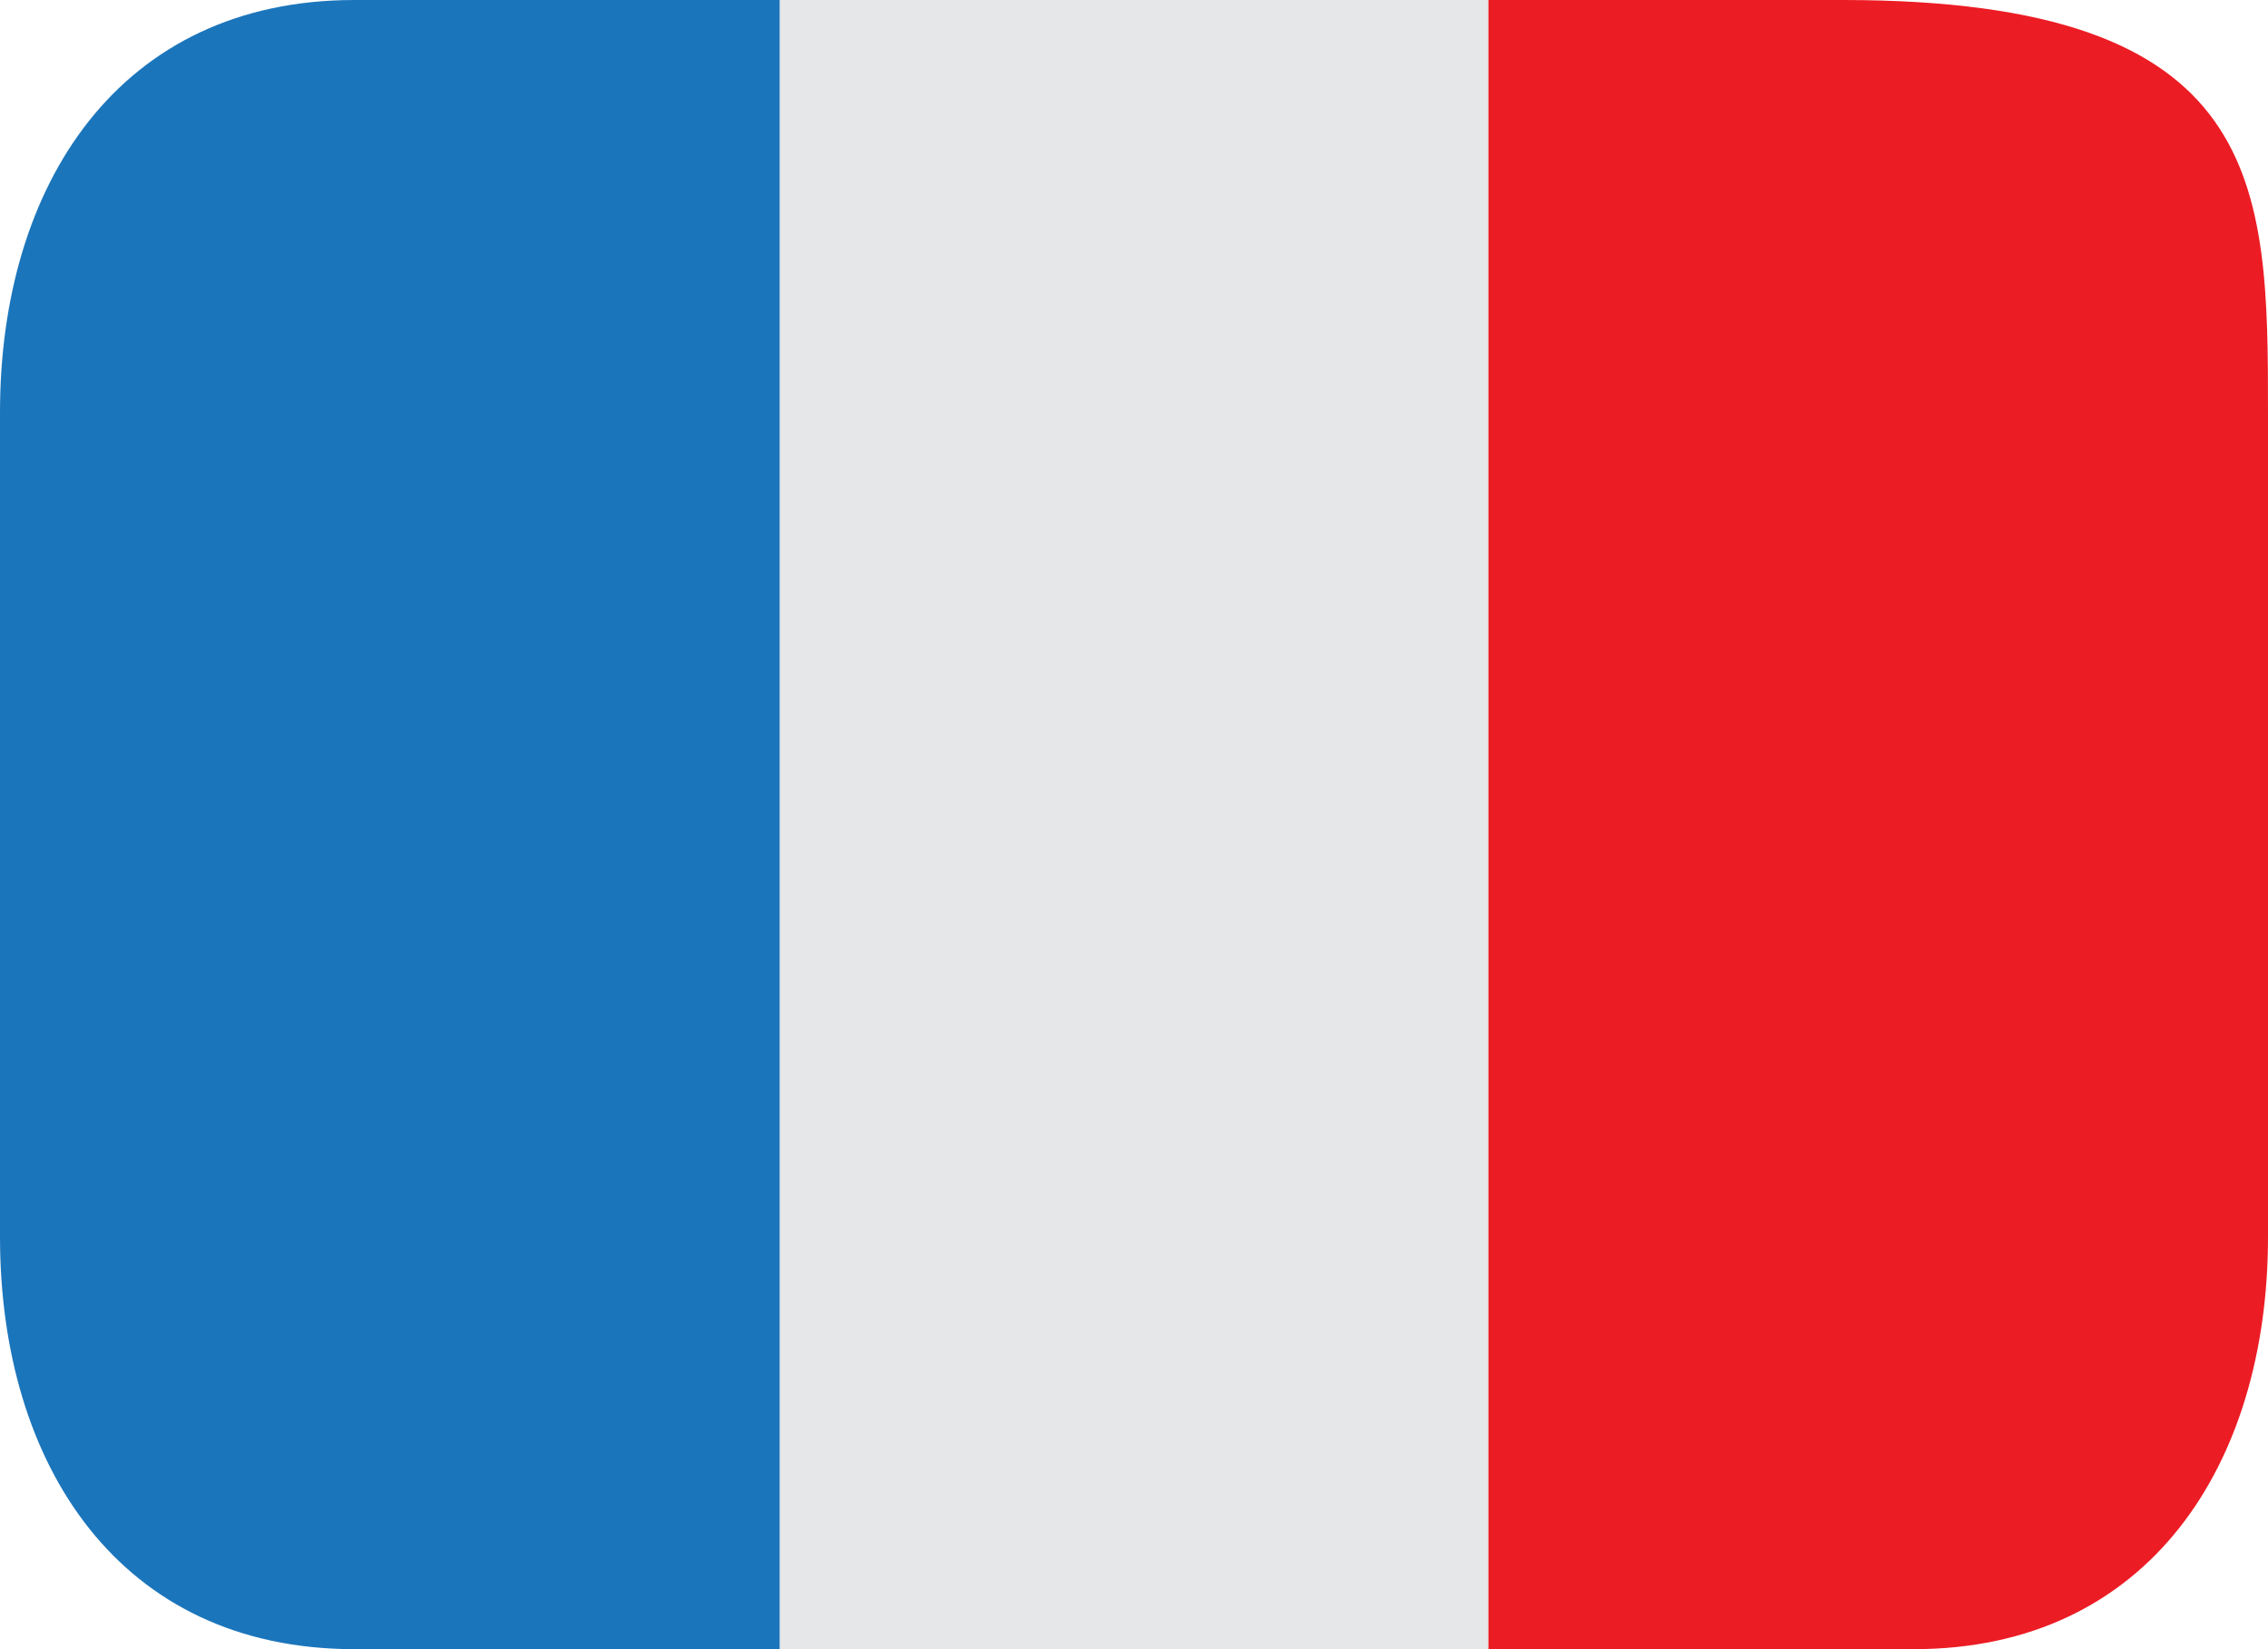
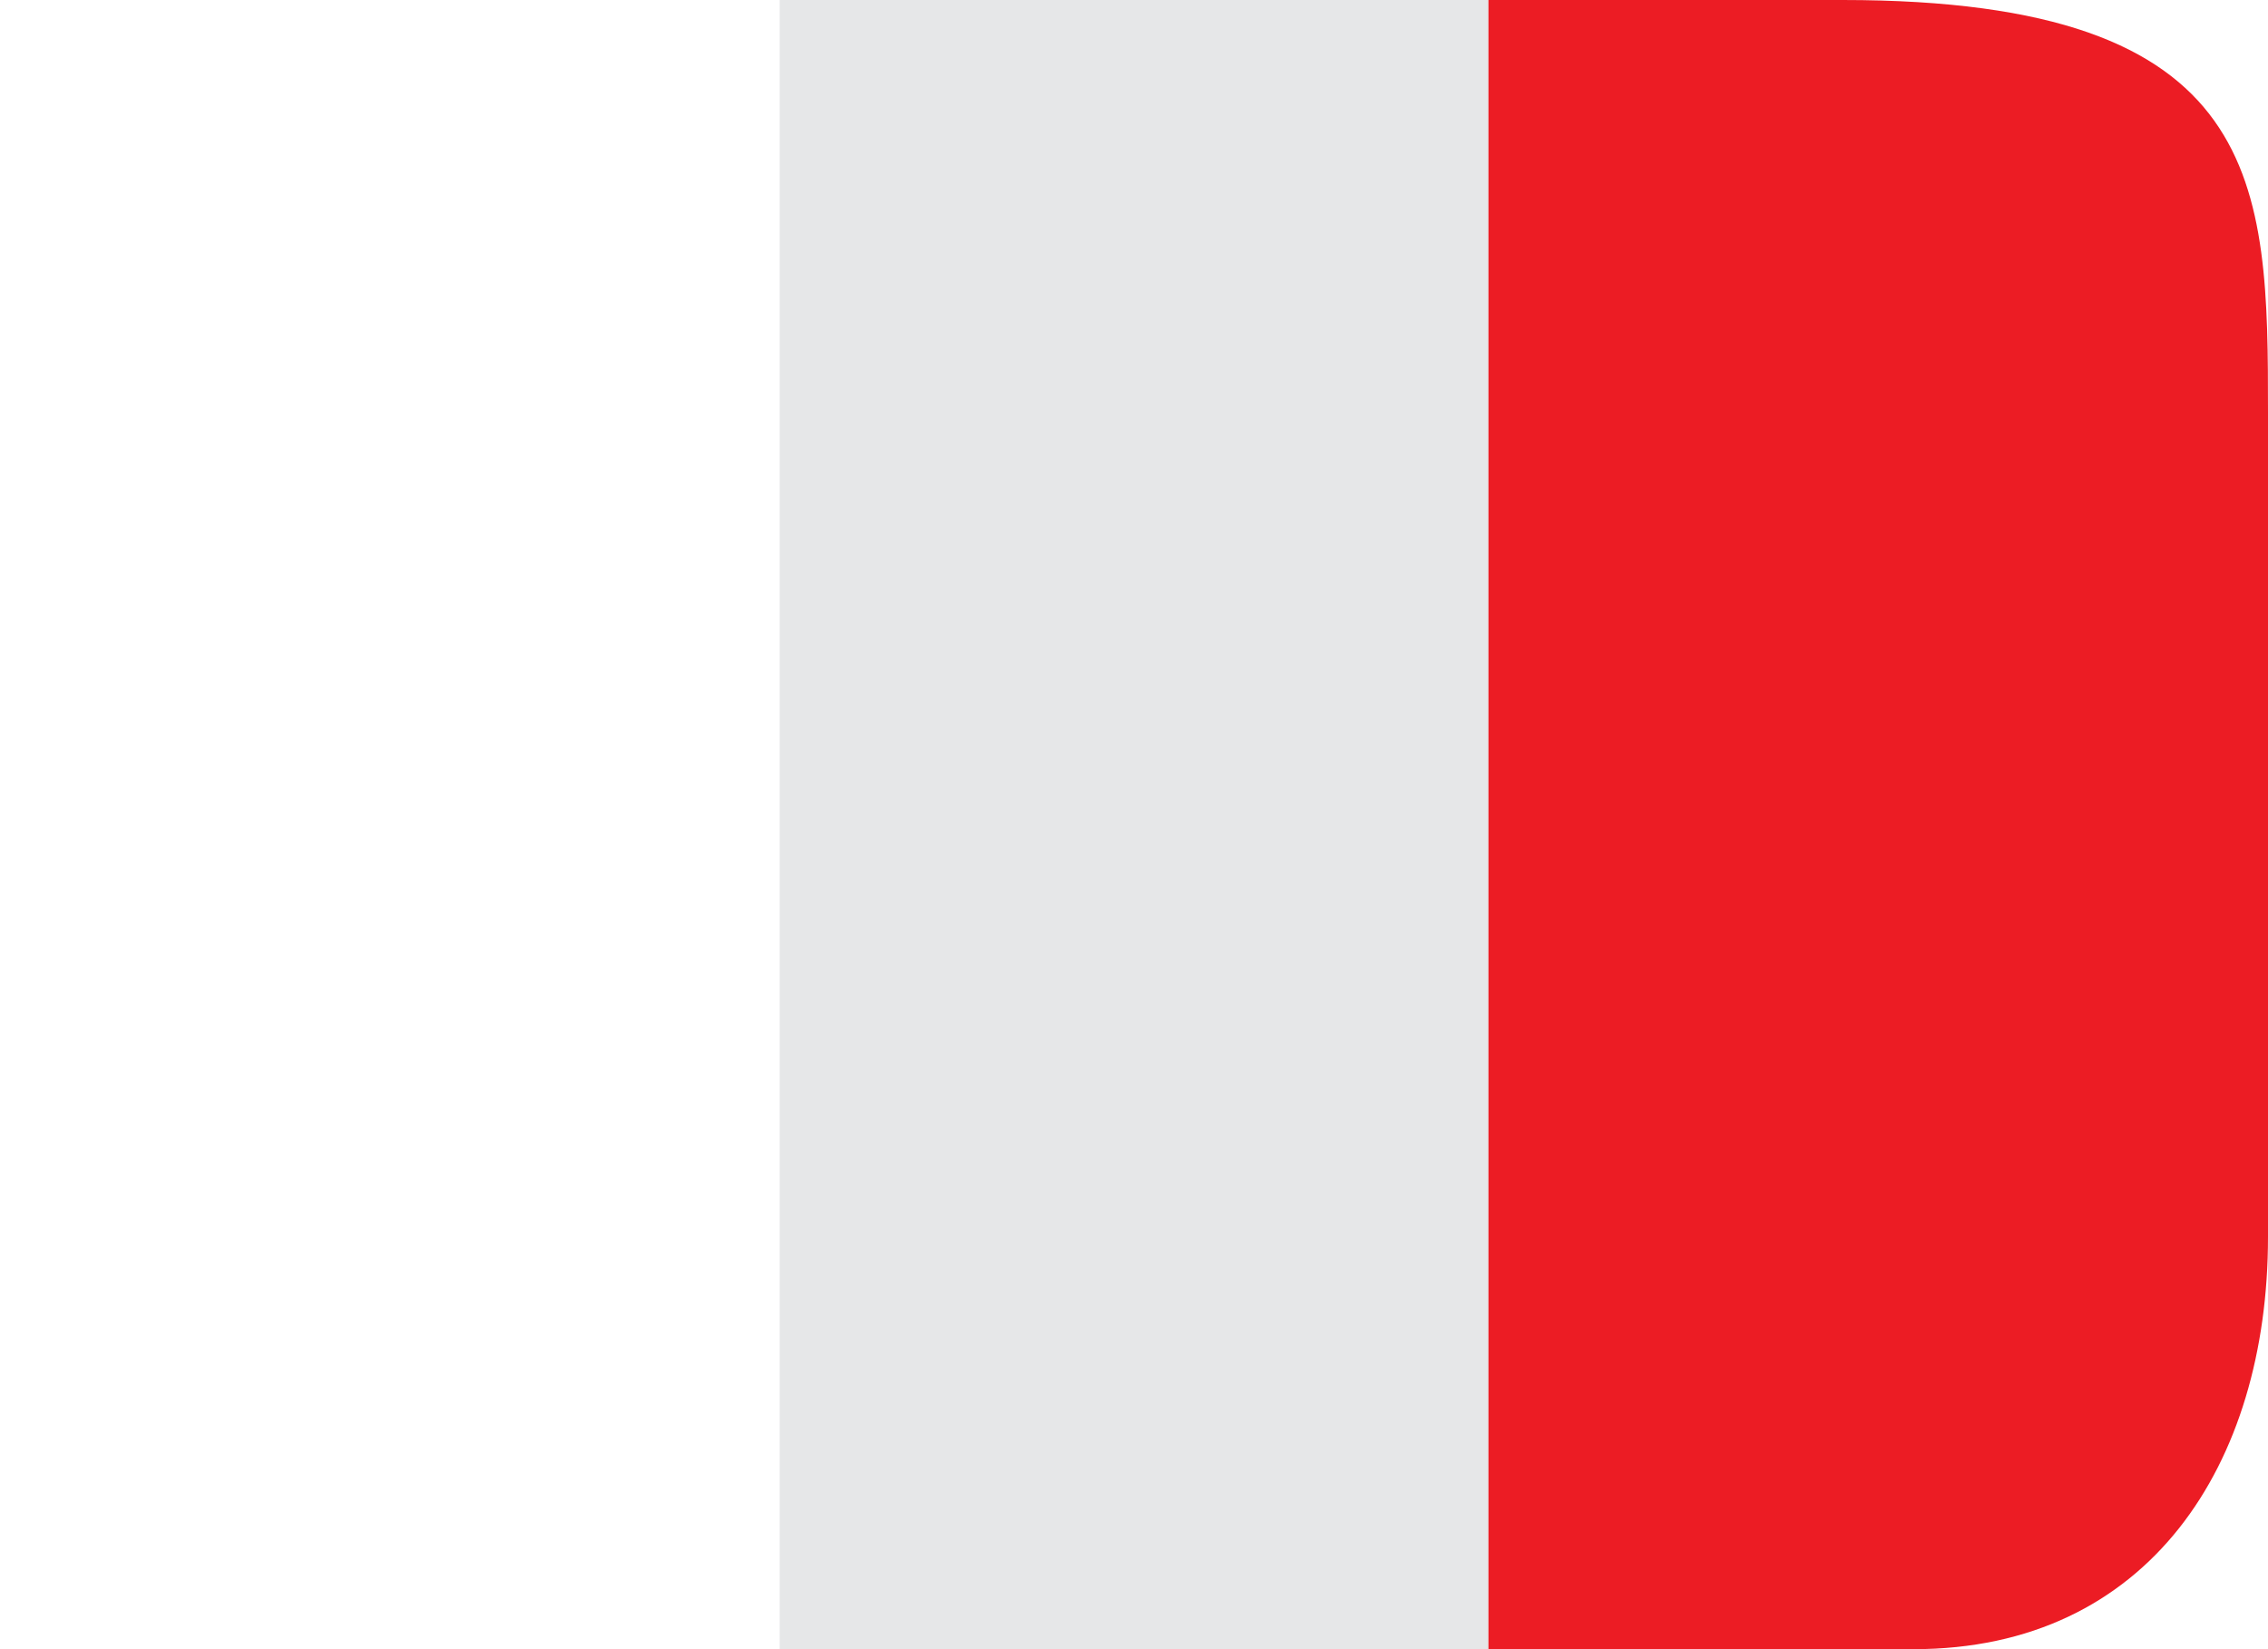
<svg xmlns="http://www.w3.org/2000/svg" width="22" height="16" viewBox="0 0 22 16" fill="none">
  <path d="M7.563 0H14.438V16H7.563V0Z" fill="#E6E7E8" />
-   <path d="M3.438 0C1.159 0 0 1.791 0 4V12C0 14.209 1.159 16 3.438 16H7.563V0H3.438Z" fill="#1B75BB" />
  <path d="M17.875 0H14.438V16H18.563C20.841 16 22 14.209 22 12V4C22 1.791 21.986 0 17.875 0Z" fill="#EC1C24" />
</svg>